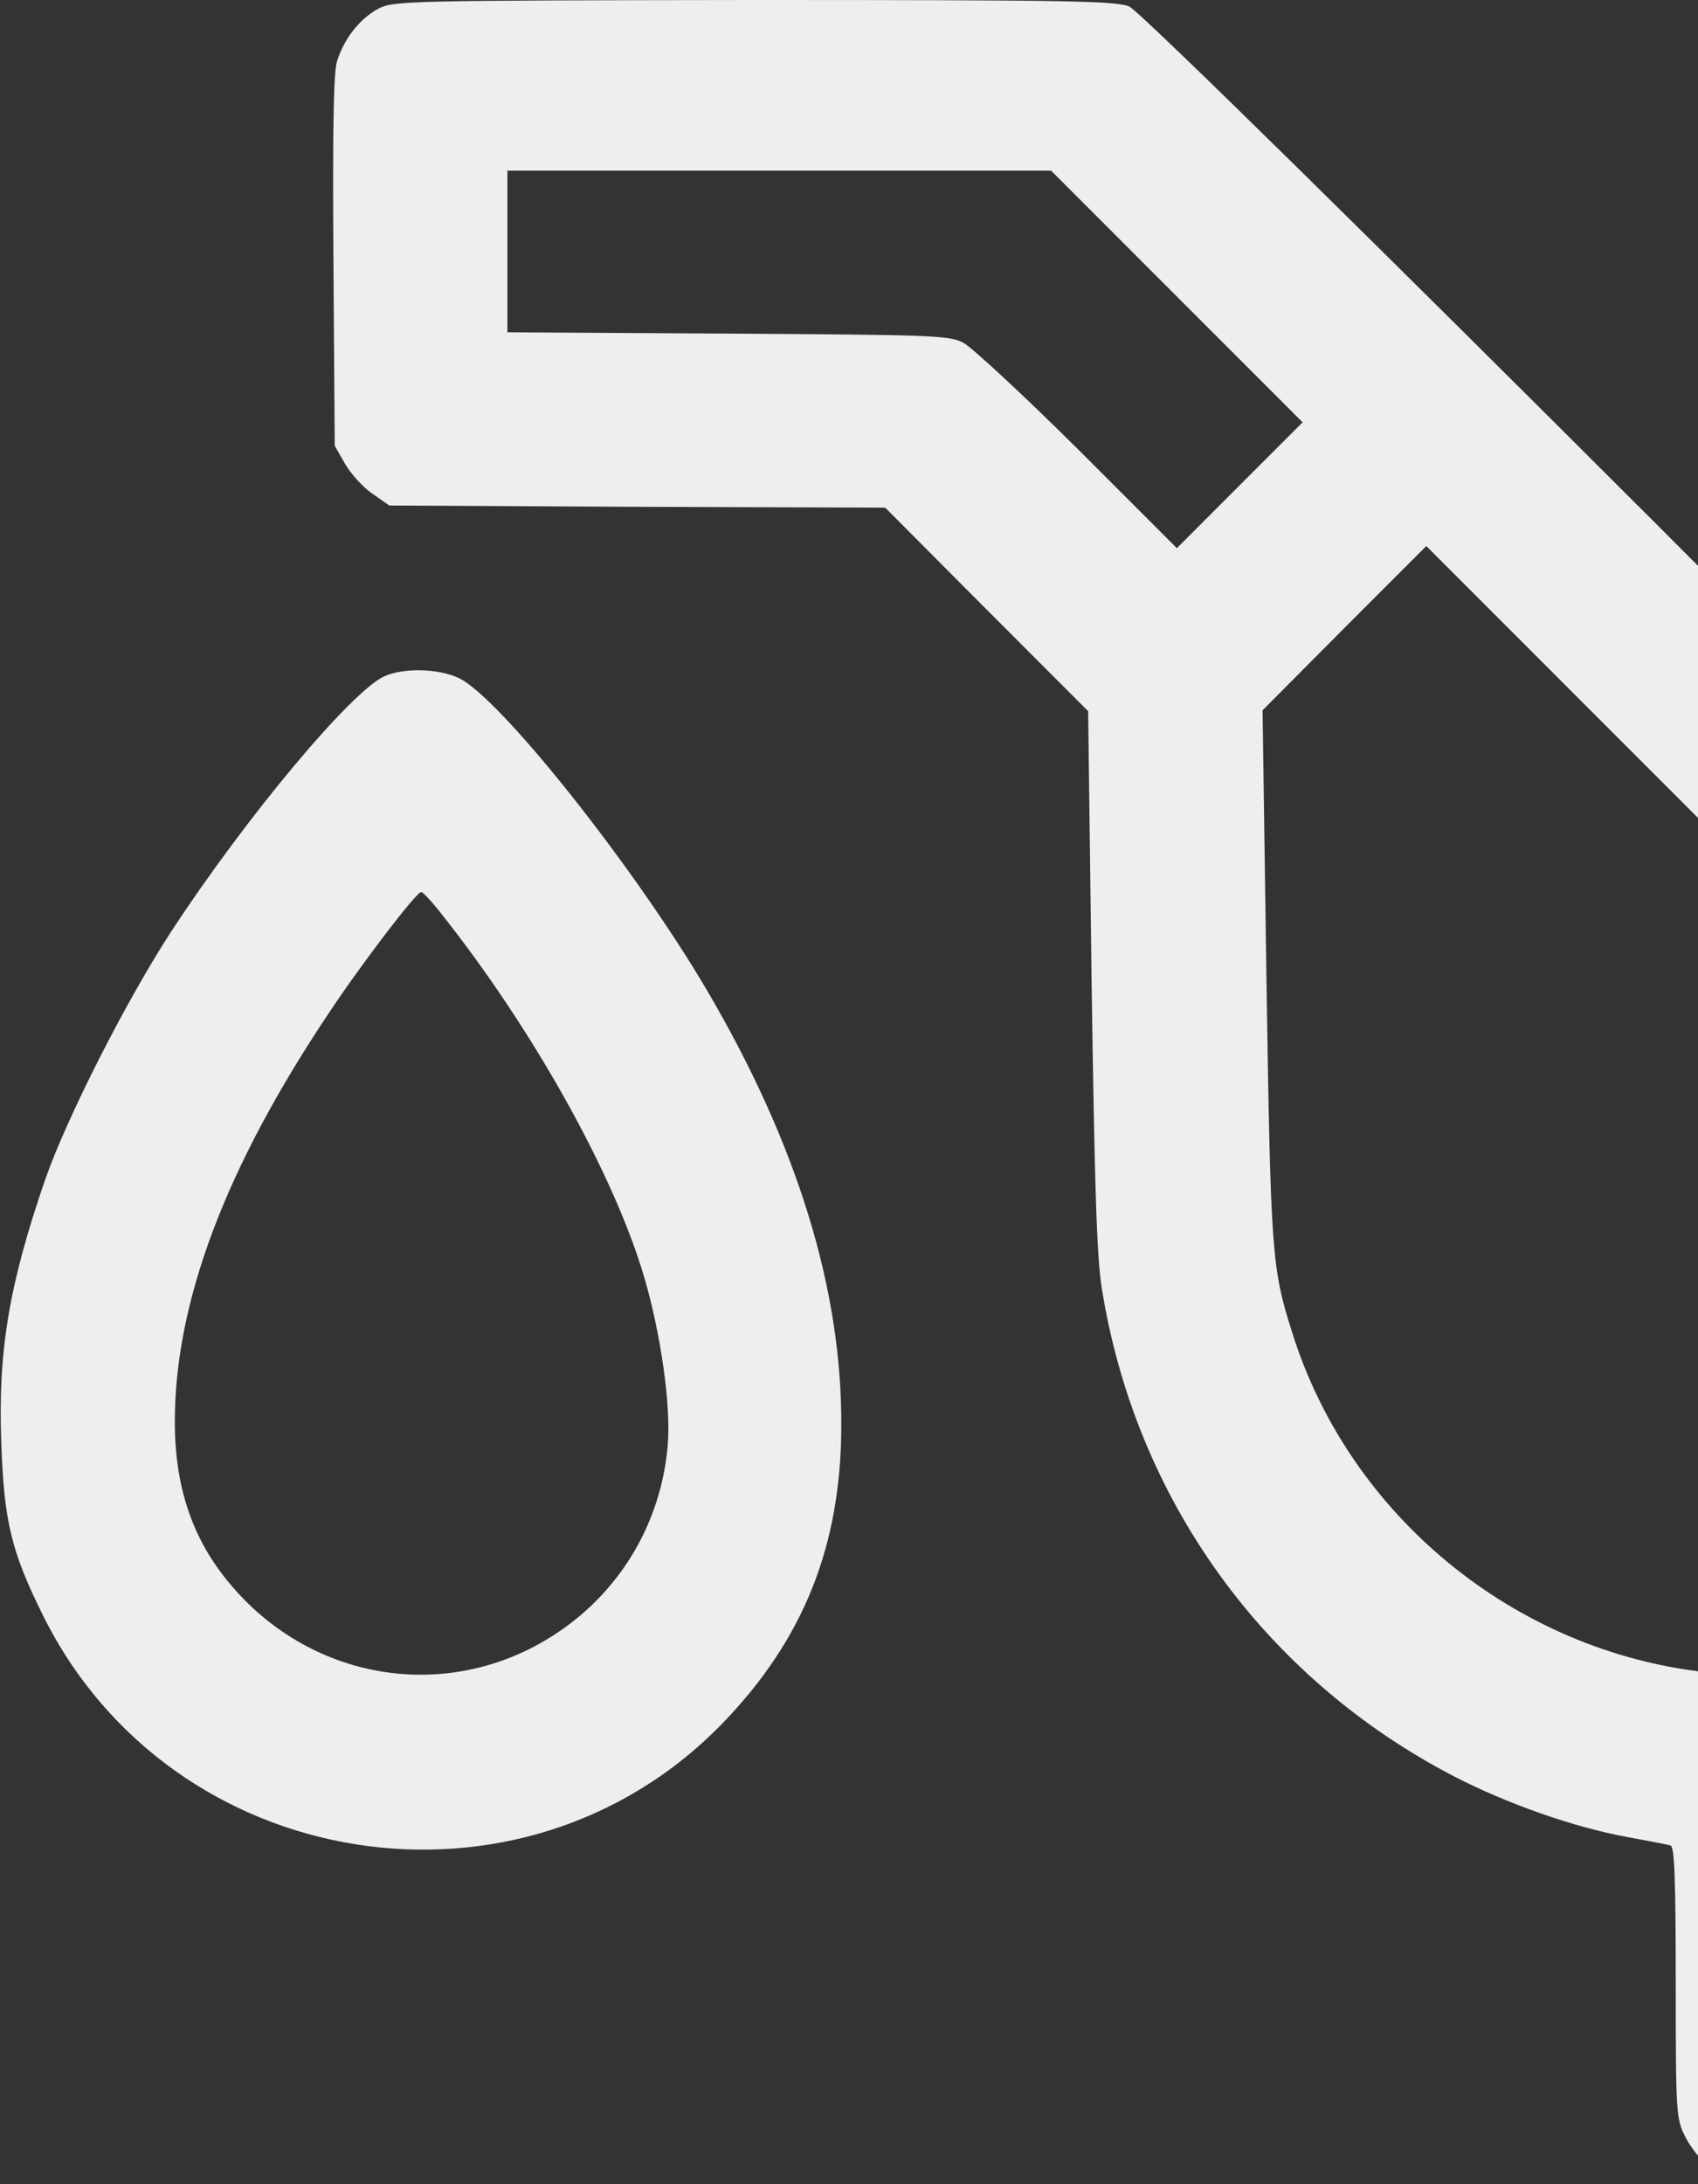
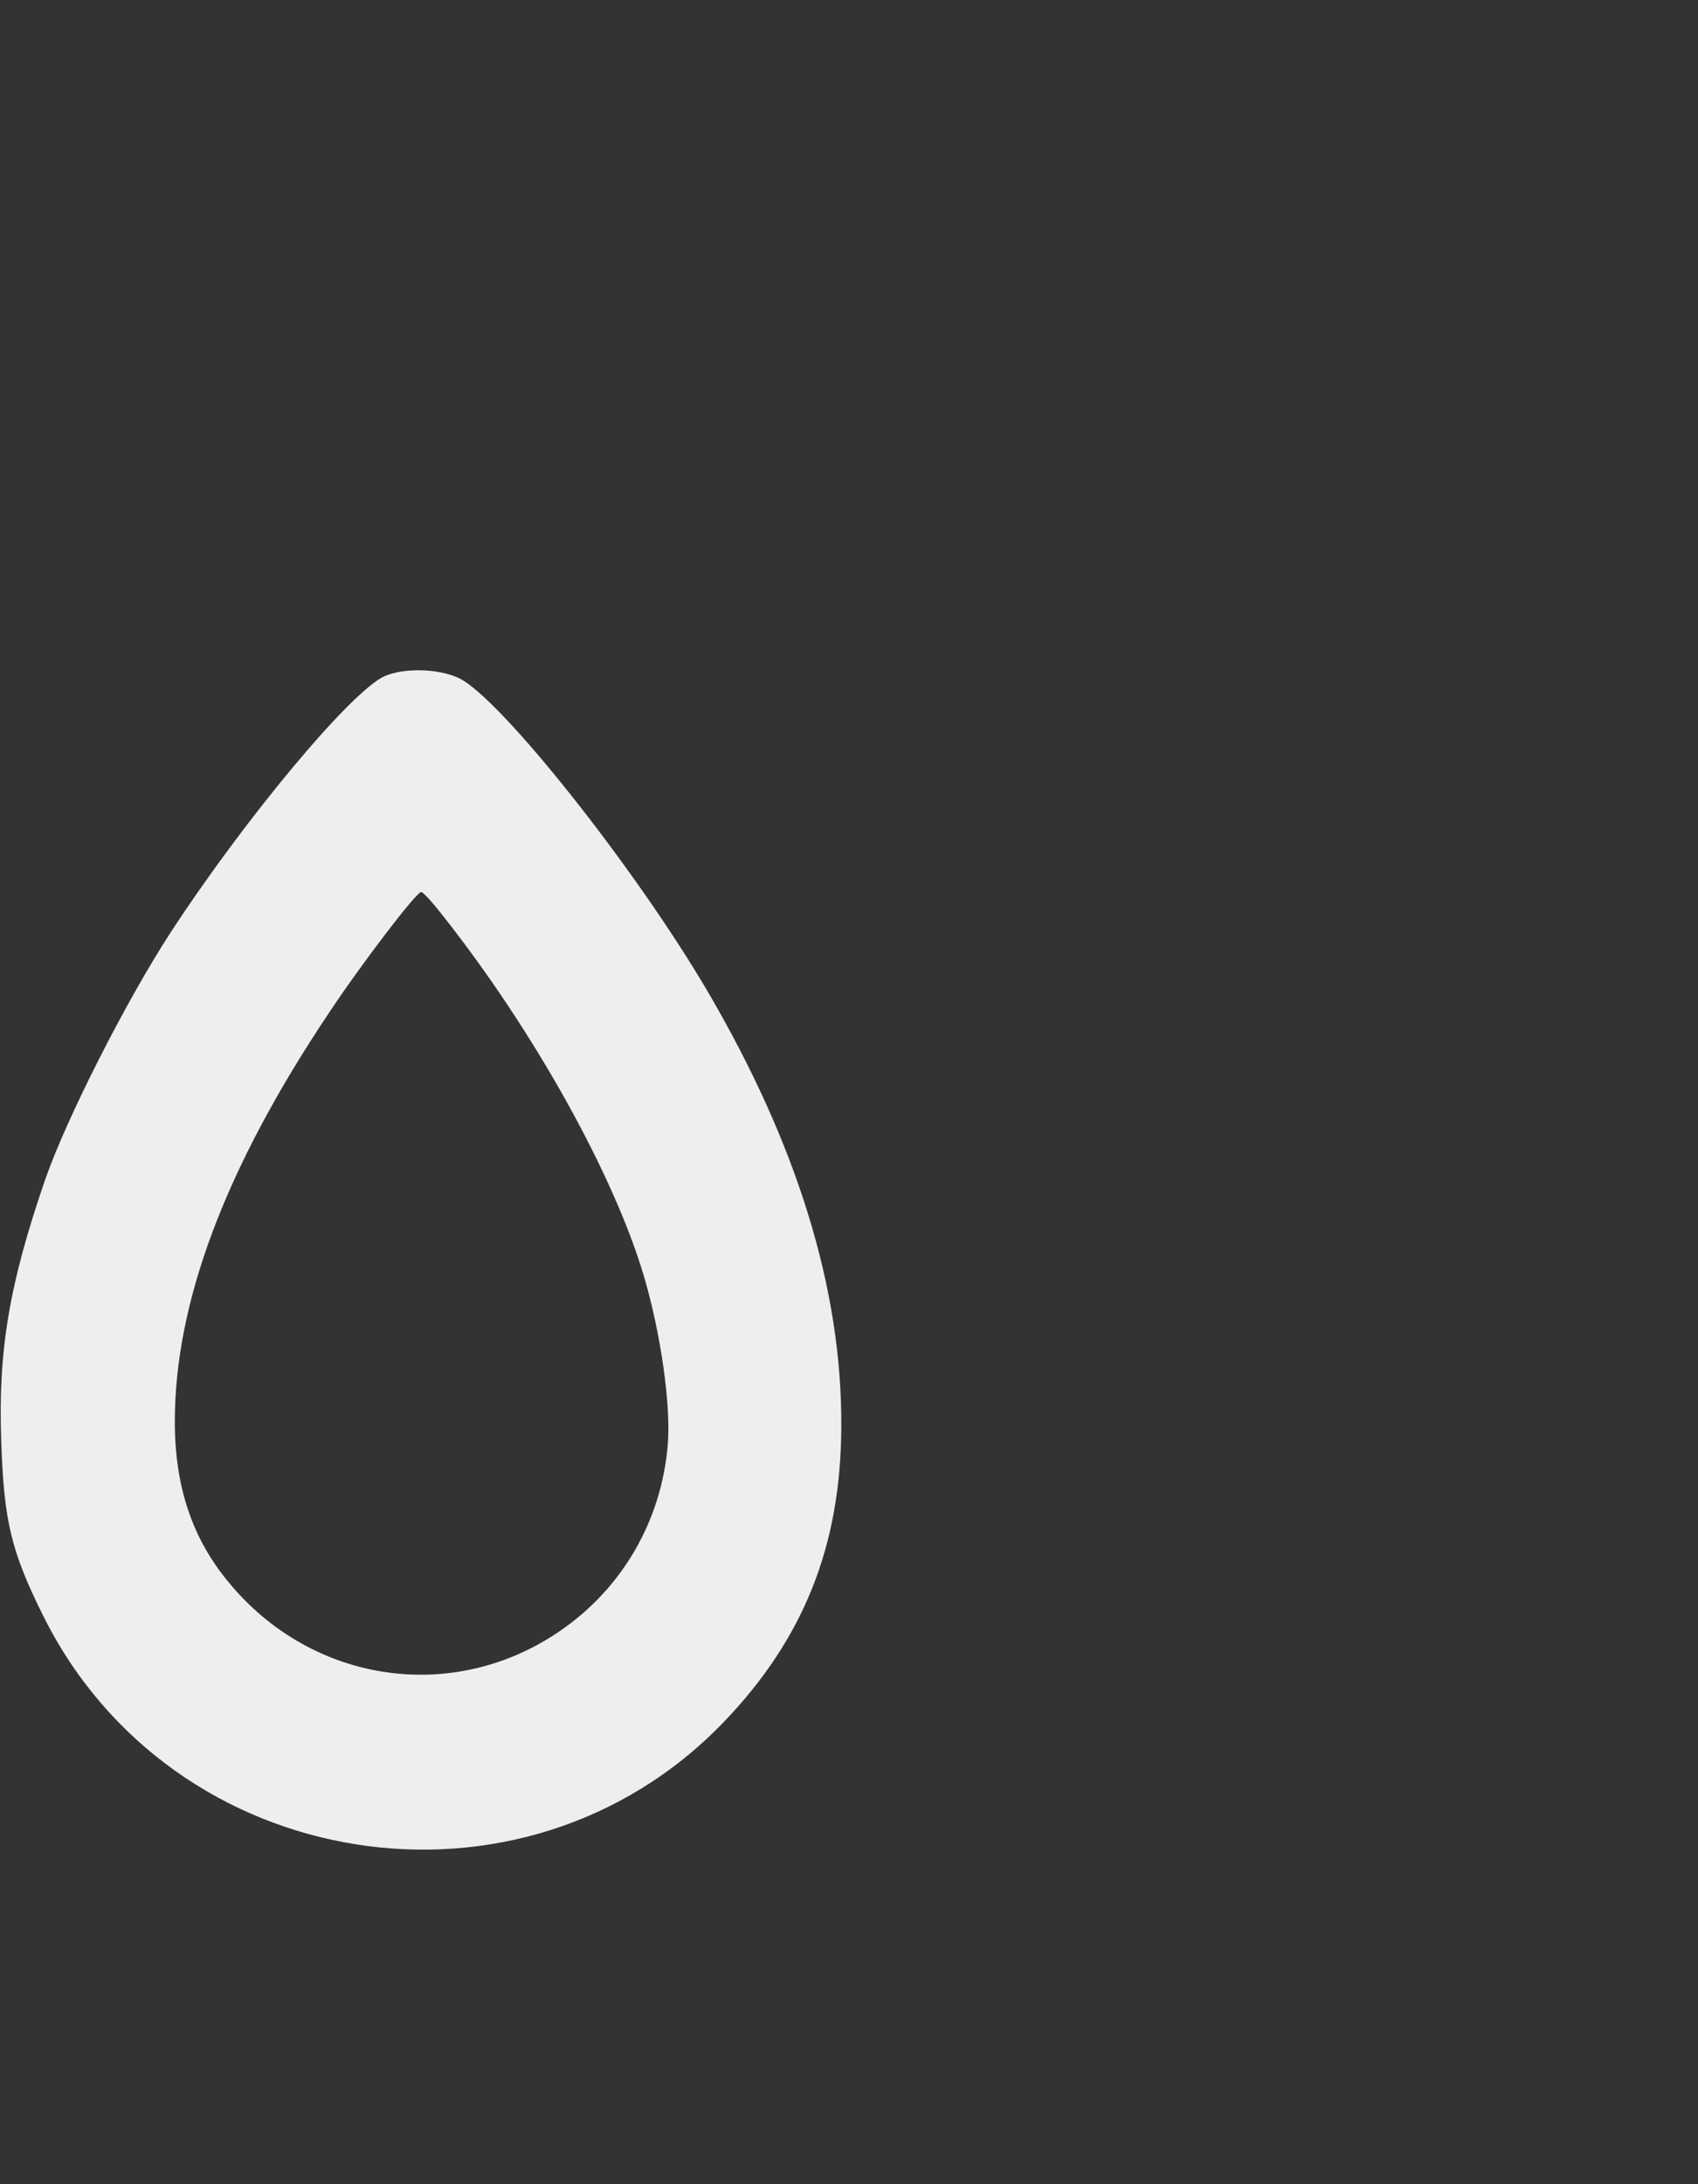
<svg xmlns="http://www.w3.org/2000/svg" width="70" height="90" viewBox="0 0 70 90" fill="none">
  <rect x="0" y="0" width="70" height="90" fill="#333333" stroke="none" />
-   <path d="M15.609 0.352C14.818 0.773 14.168 1.617 13.887 2.549C13.746 3.041 13.711 5.449 13.746 10.81L13.799 18.369L14.221 19.107C14.467 19.529 14.959 20.074 15.346 20.338L16.049 20.83L26.262 20.883L36.492 20.918L40.676 25.119L44.859 29.303L45 40.359C45.123 48.815 45.211 51.803 45.422 53.086C46.81 61.787 52.119 69.135 59.941 73.195C62.121 74.32 64.863 75.287 67.061 75.691C67.939 75.85 68.748 76.008 68.871 76.043C69.029 76.096 69.082 77.379 69.082 81.703C69.082 87.152 69.1 87.311 69.486 88.066C69.697 88.488 70.172 89.086 70.541 89.367L71.227 89.912H79.523H87.82L88.541 89.438C88.963 89.156 89.402 88.664 89.631 88.207L90 87.434V65.742C90 44.49 90 44.033 89.648 43.348C89.156 42.31 47.443 0.65 46.547 0.264C45.967 0.035 44.016 0 31.078 0C16.734 0.018 16.242 0.035 15.609 0.352ZM48.516 12.217L53.701 17.402L51.117 19.986L48.516 22.588L44.438 18.51C42.188 16.277 40.06 14.309 39.727 14.133C39.147 13.816 38.496 13.799 30.023 13.746L20.918 13.693V10.371V7.031H32.133H43.33L48.516 12.217ZM82.969 57.867V69.082H77.519C74.514 69.082 71.297 68.994 70.348 68.906C62.455 68.045 55.617 62.455 53.262 54.879C52.418 52.225 52.383 51.609 52.207 40.166L52.049 29.268L55.424 25.875L58.799 22.5L70.875 34.576L82.969 46.67V57.867ZM82.969 79.629V82.969H79.629H76.289V79.629V76.289H79.629H82.969V79.629Z" fill="#EEEEEE" />
  <path d="M15.856 27.861C14.502 28.459 10.143 33.662 7.031 38.426C5.203 41.238 2.76 46.037 1.863 48.603C0.387 52.893 -0.088 55.635 0.053 59.414C0.158 62.648 0.457 63.914 1.758 66.533C7.049 77.256 21.533 79.559 29.813 70.981C33.135 67.535 34.664 63.686 34.682 58.799C34.717 53.139 32.871 47.162 29.162 40.834C26.156 35.719 20.567 28.688 18.897 27.932C18.053 27.545 16.664 27.51 15.856 27.861ZM18.264 37.74C21.99 42.451 25.295 48.375 26.543 52.576C27.246 54.949 27.668 57.938 27.527 59.555C27.264 62.666 25.647 65.461 23.063 67.219C18.668 70.225 12.867 69.363 9.44 65.215C7.928 63.404 7.207 61.26 7.207 58.588C7.207 53.666 9.281 48.129 13.553 41.748C14.906 39.709 17.174 36.738 17.367 36.756C17.438 36.756 17.842 37.195 18.264 37.74Z" fill="#EEEEEE" />
</svg>